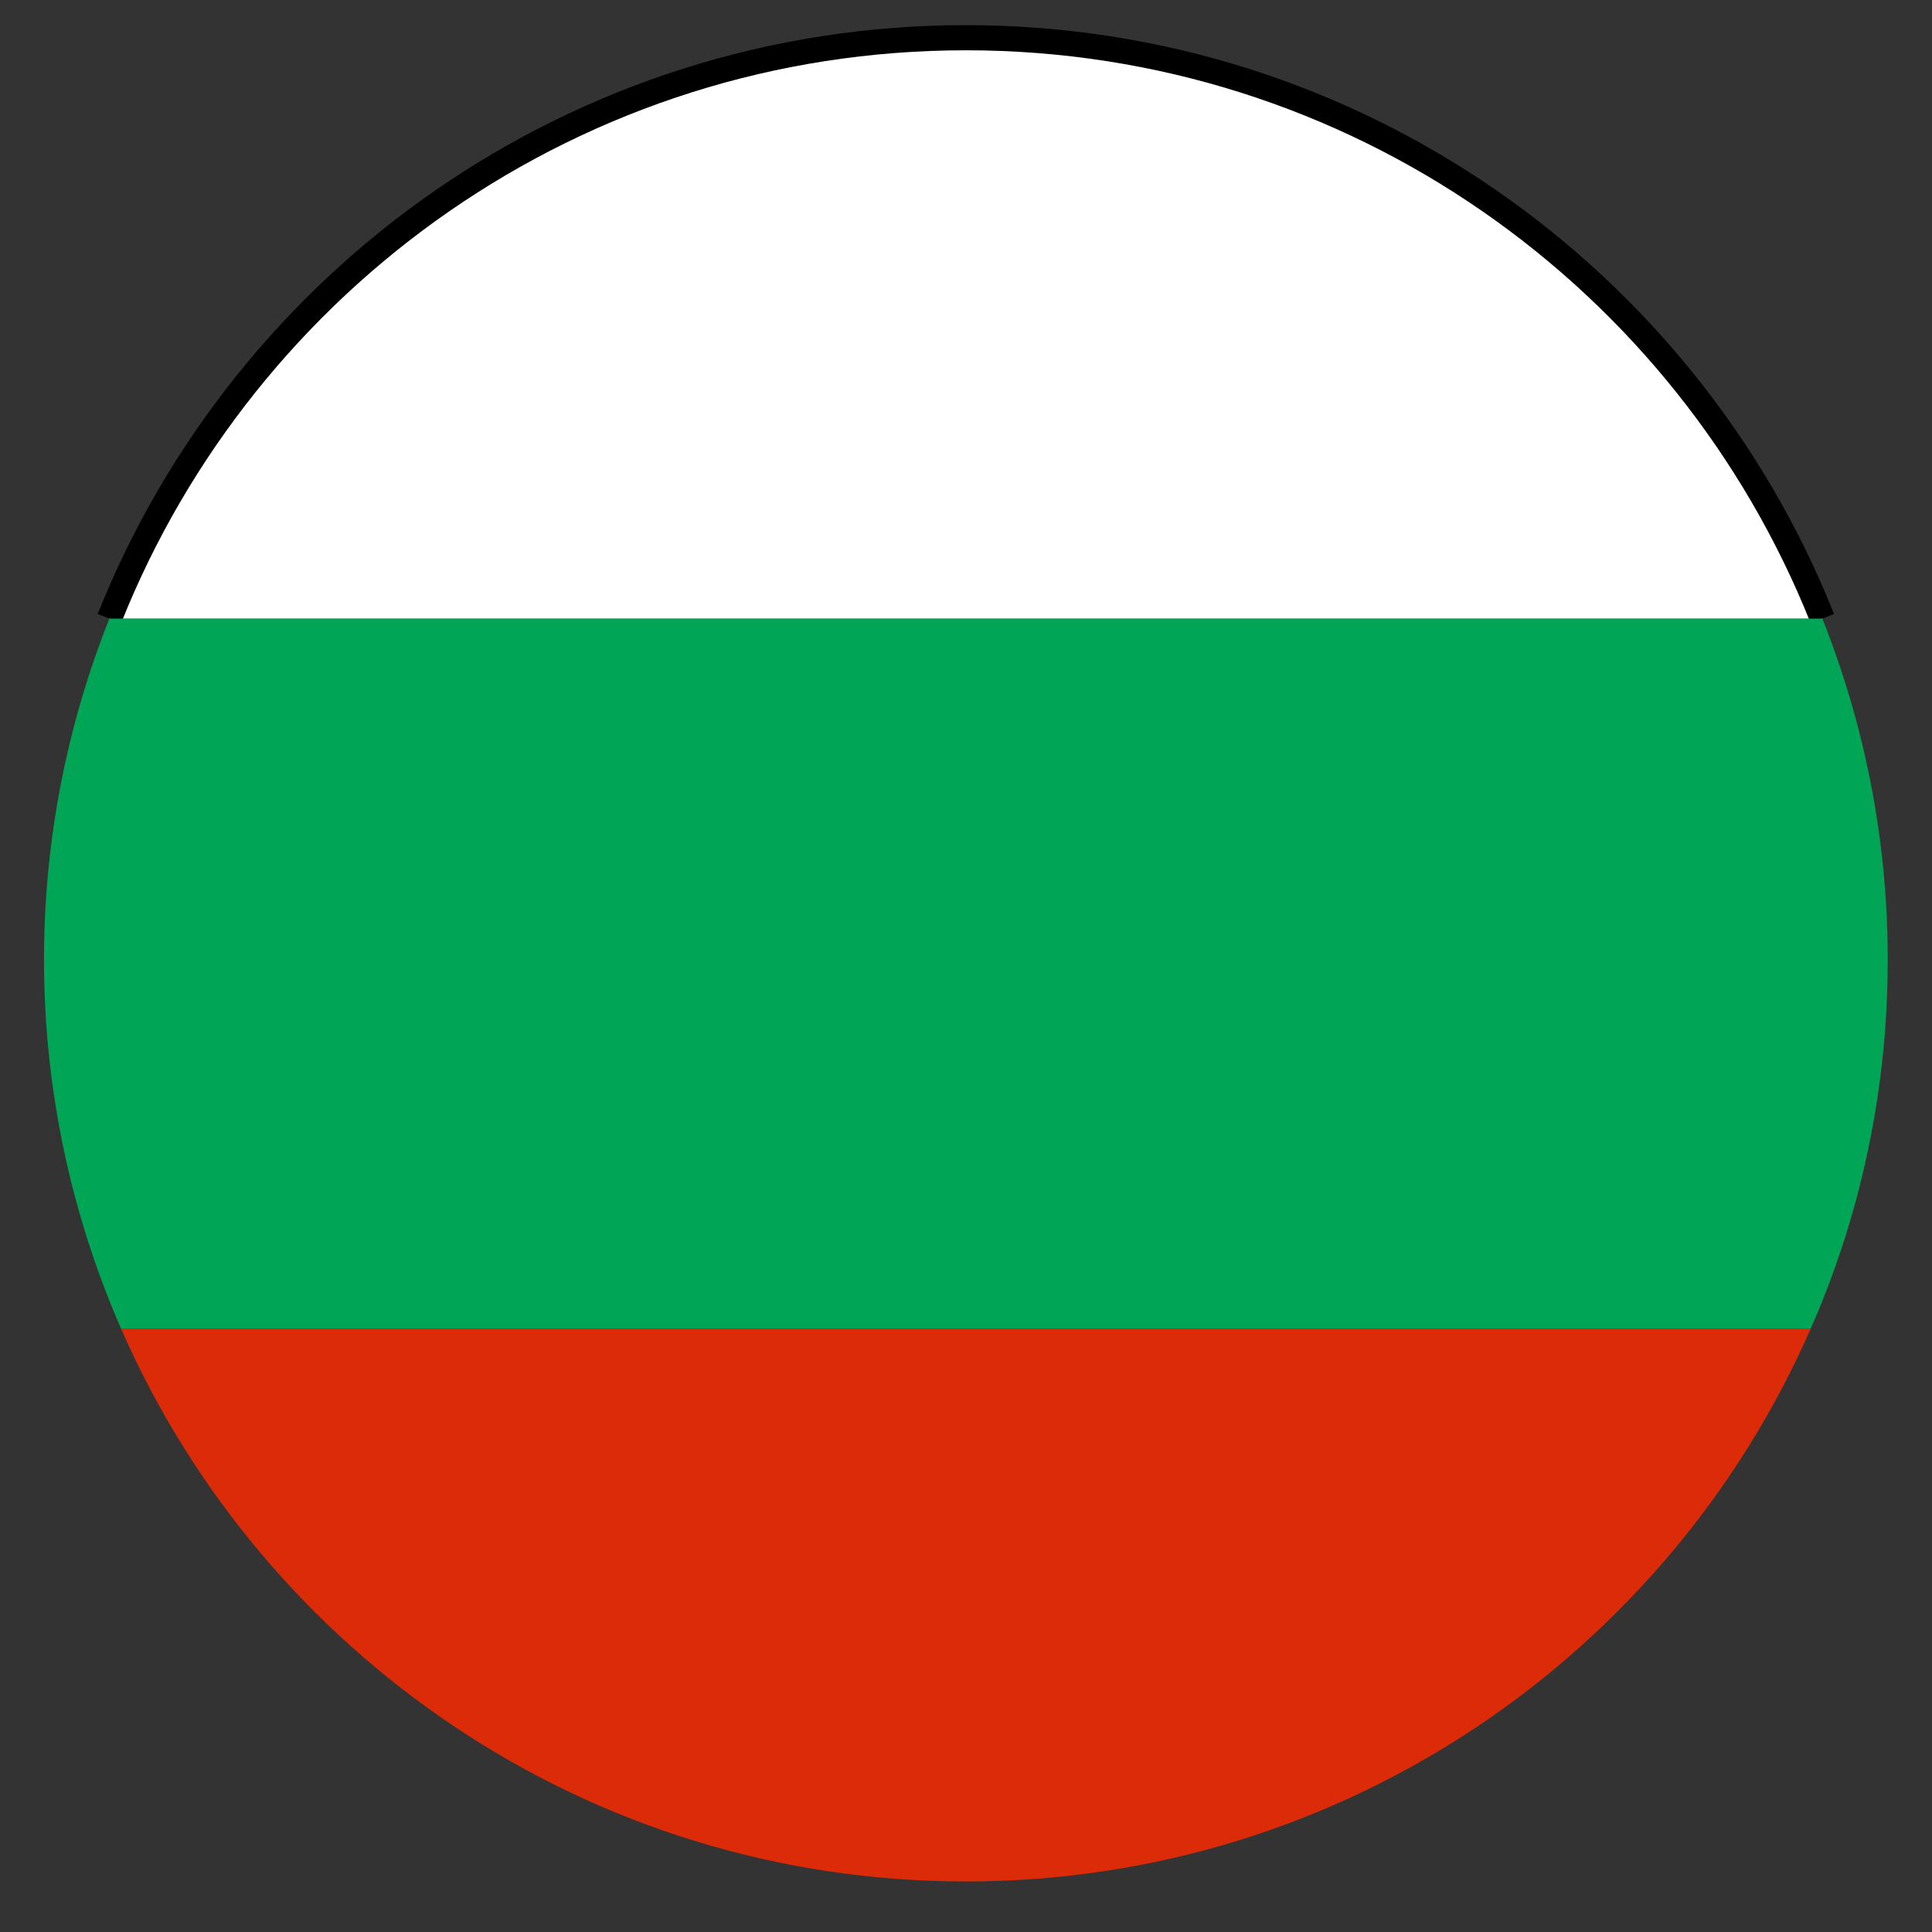
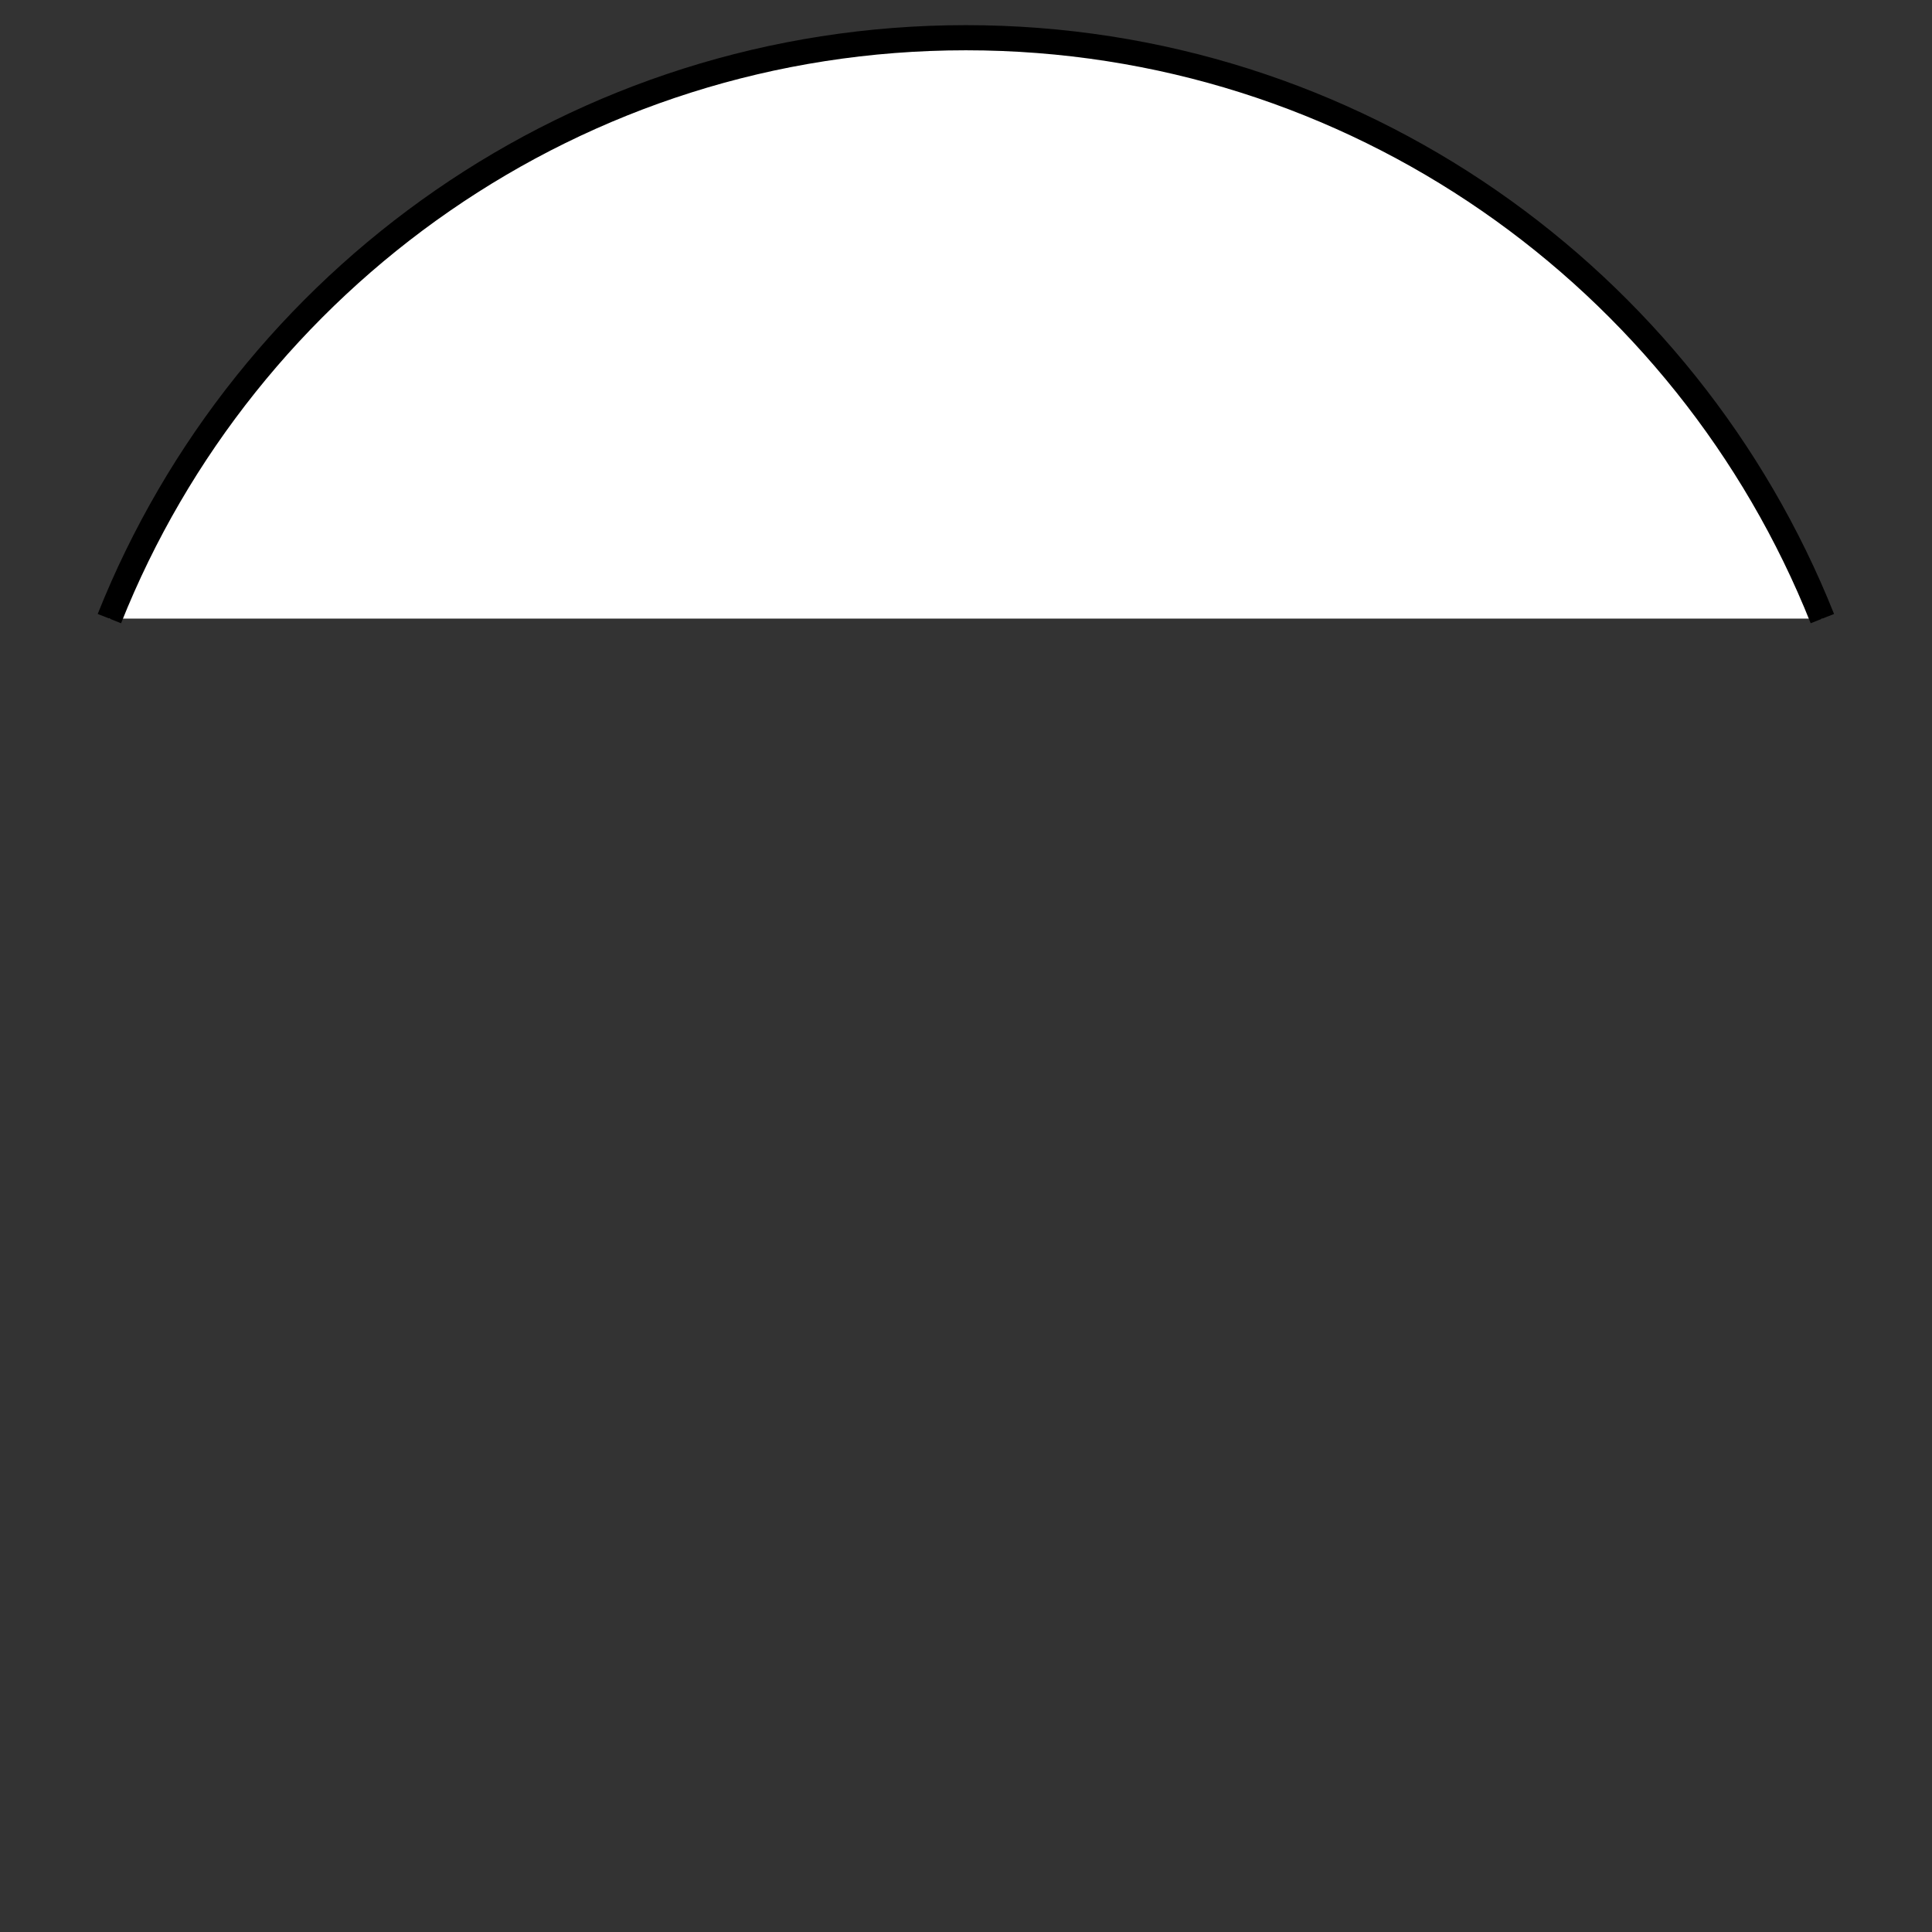
<svg xmlns="http://www.w3.org/2000/svg" version="1.1" id="Ebene_1" x="0px" y="0px" viewBox="0 0 76.83 76.83" style="enable-background:new 0 0 76.83 76.83;" xml:space="preserve">
  <rect x="0" y="0" width="76.83" height="76.83" fill="#333333" stroke="none" />
  <style type="text/css">
	.st0{fill:#FFFFFF;}
	.st1{fill:#FFFFFF;stroke:#000000;stroke-miterlimit:10;}
	.st2{fill:#00A555;}
	.st3{fill:#DB2B09;}
</style>
  <g>
-     <path class="st0" d="M38.41,1.5c-15.46,0-28.67,9.57-34.06,23.1h68.12C67.08,11.07,53.87,1.5,38.41,1.5z" />
    <path class="st1" d="M72.47,24.6C67.08,11.07,53.87,1.5,38.41,1.5S9.74,11.07,4.35,24.6" />
-     <path class="st2" d="M4.81,52.83h67.2c1.97-4.49,3.06-9.45,3.06-14.67c0-4.79-0.93-9.36-2.6-13.56H4.35   c-1.67,4.19-2.6,8.77-2.6,13.56C1.75,43.37,2.85,48.33,4.81,52.83z" />
-     <path class="st3" d="M38.41,74.82c15.03,0,27.94-9.05,33.6-21.99H4.81C10.47,65.77,23.38,74.82,38.41,74.82z" />
  </g>
</svg>